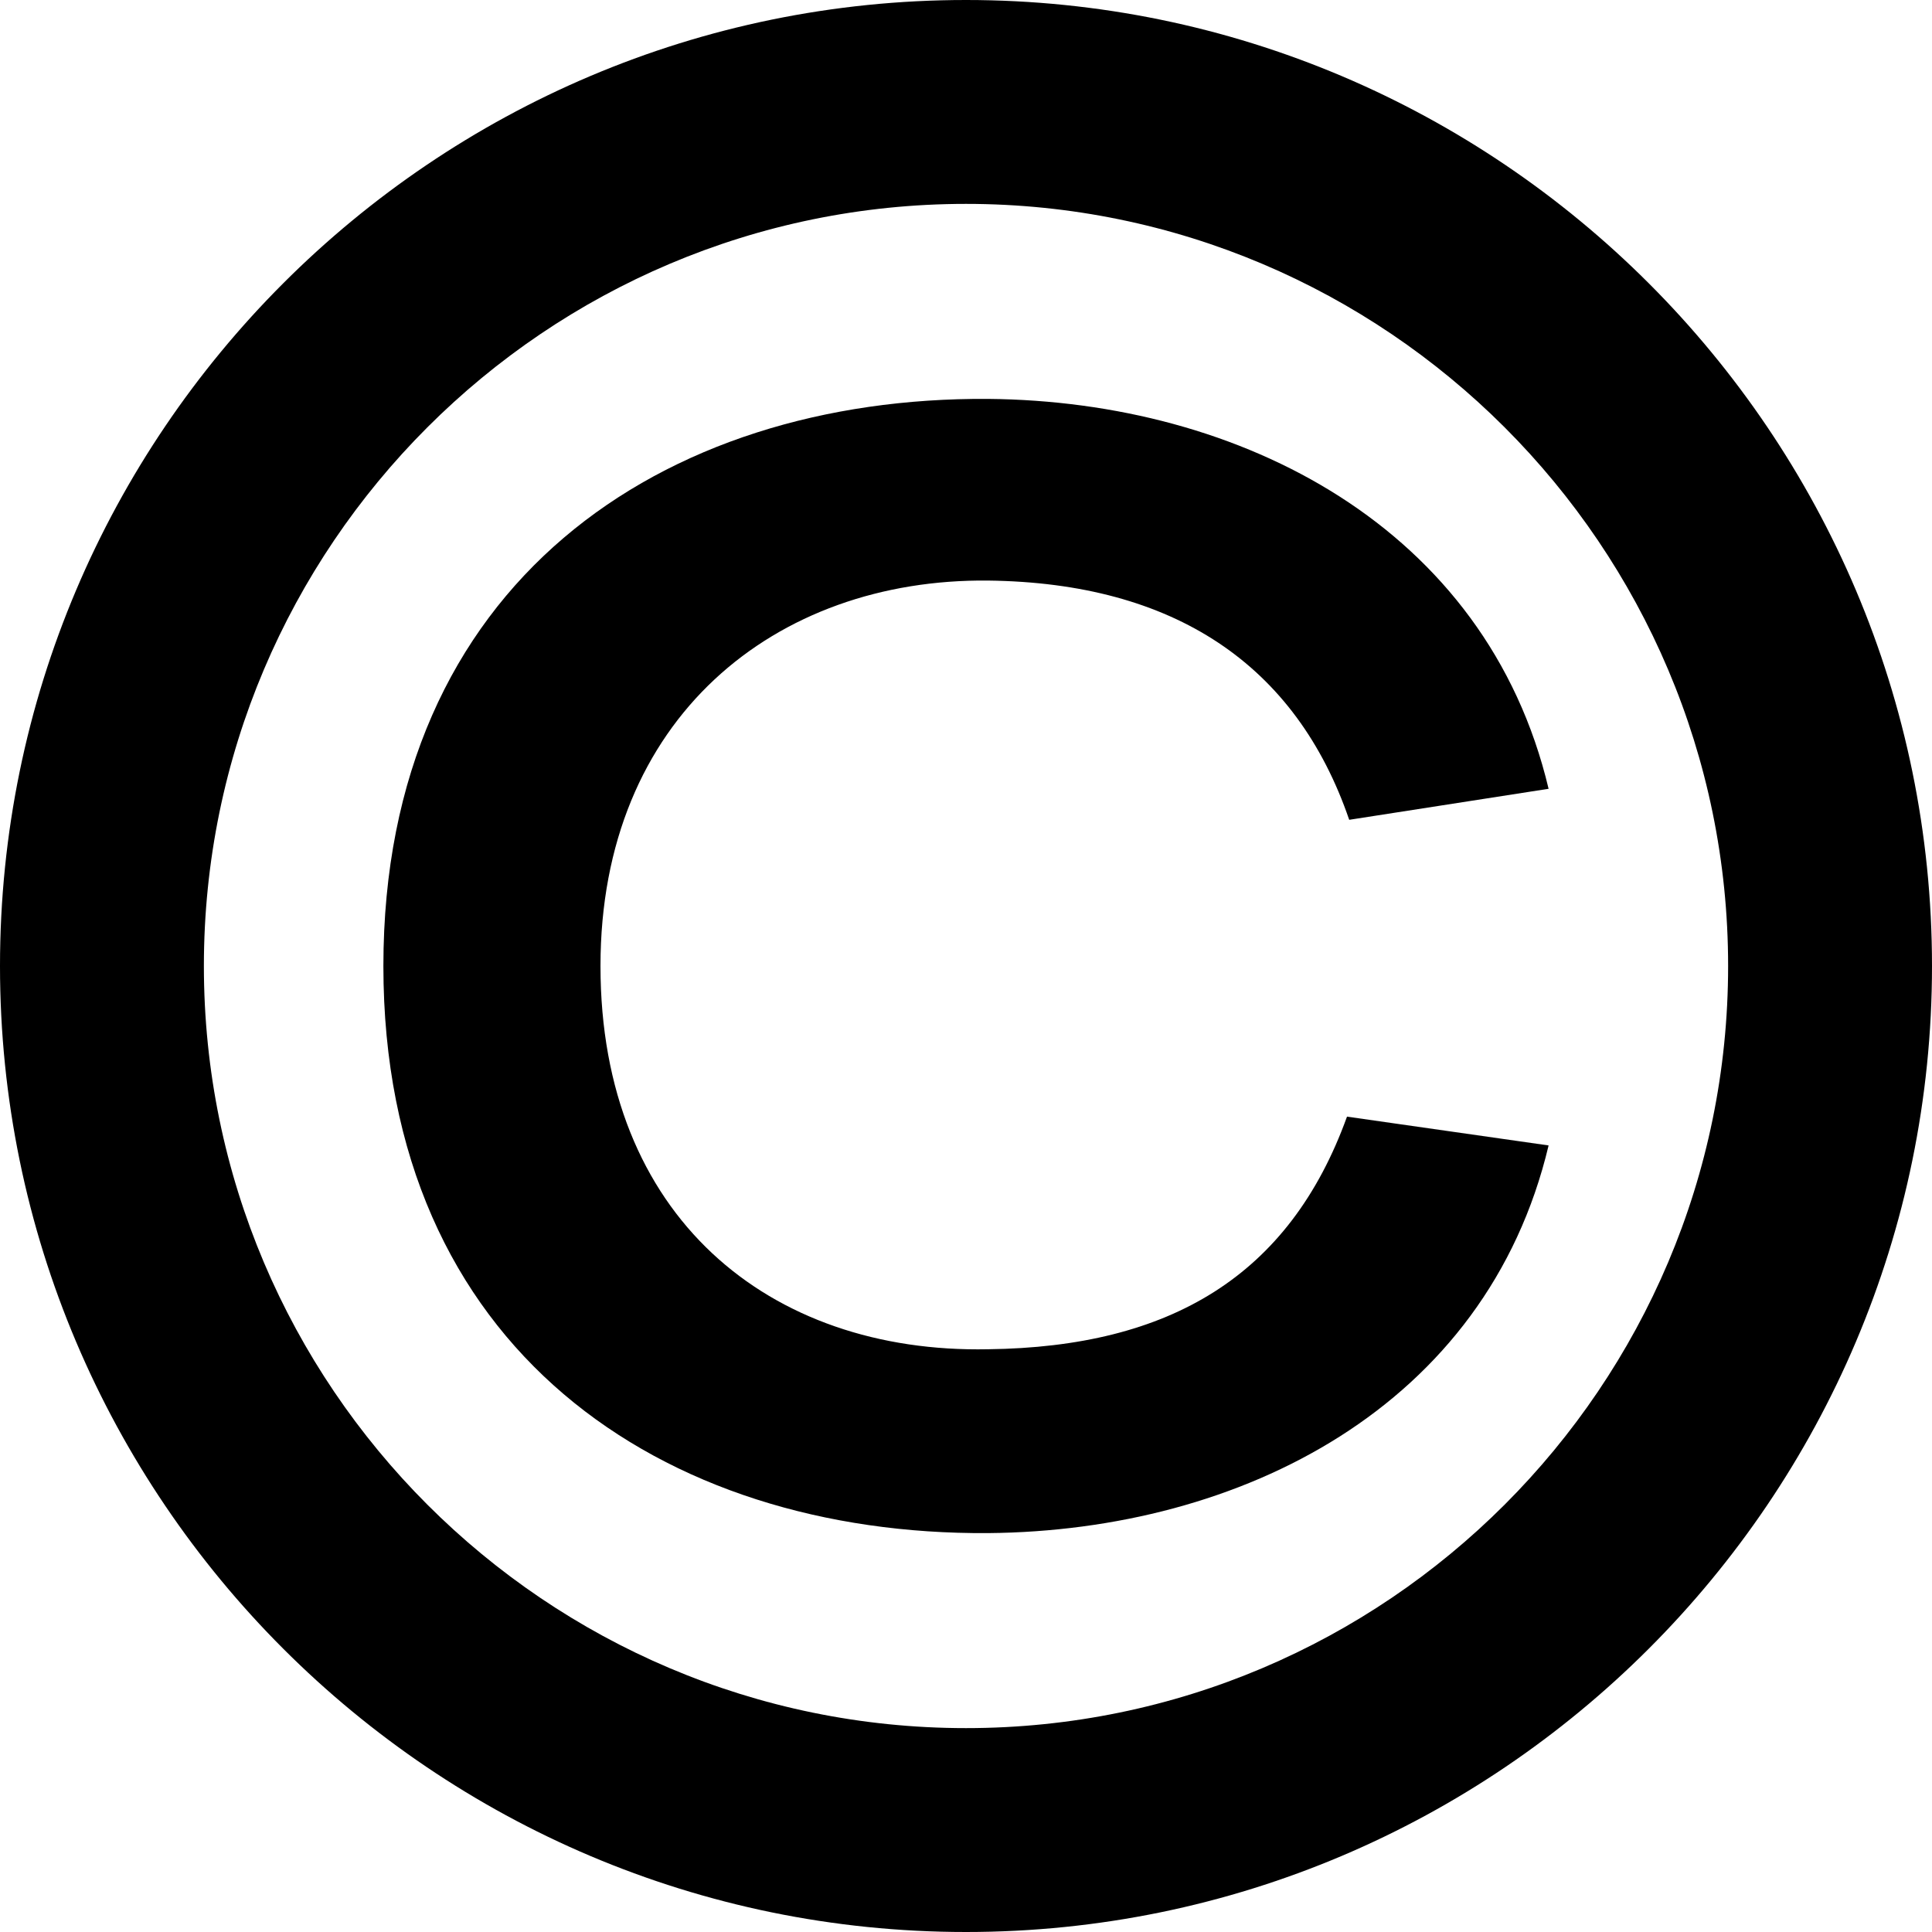
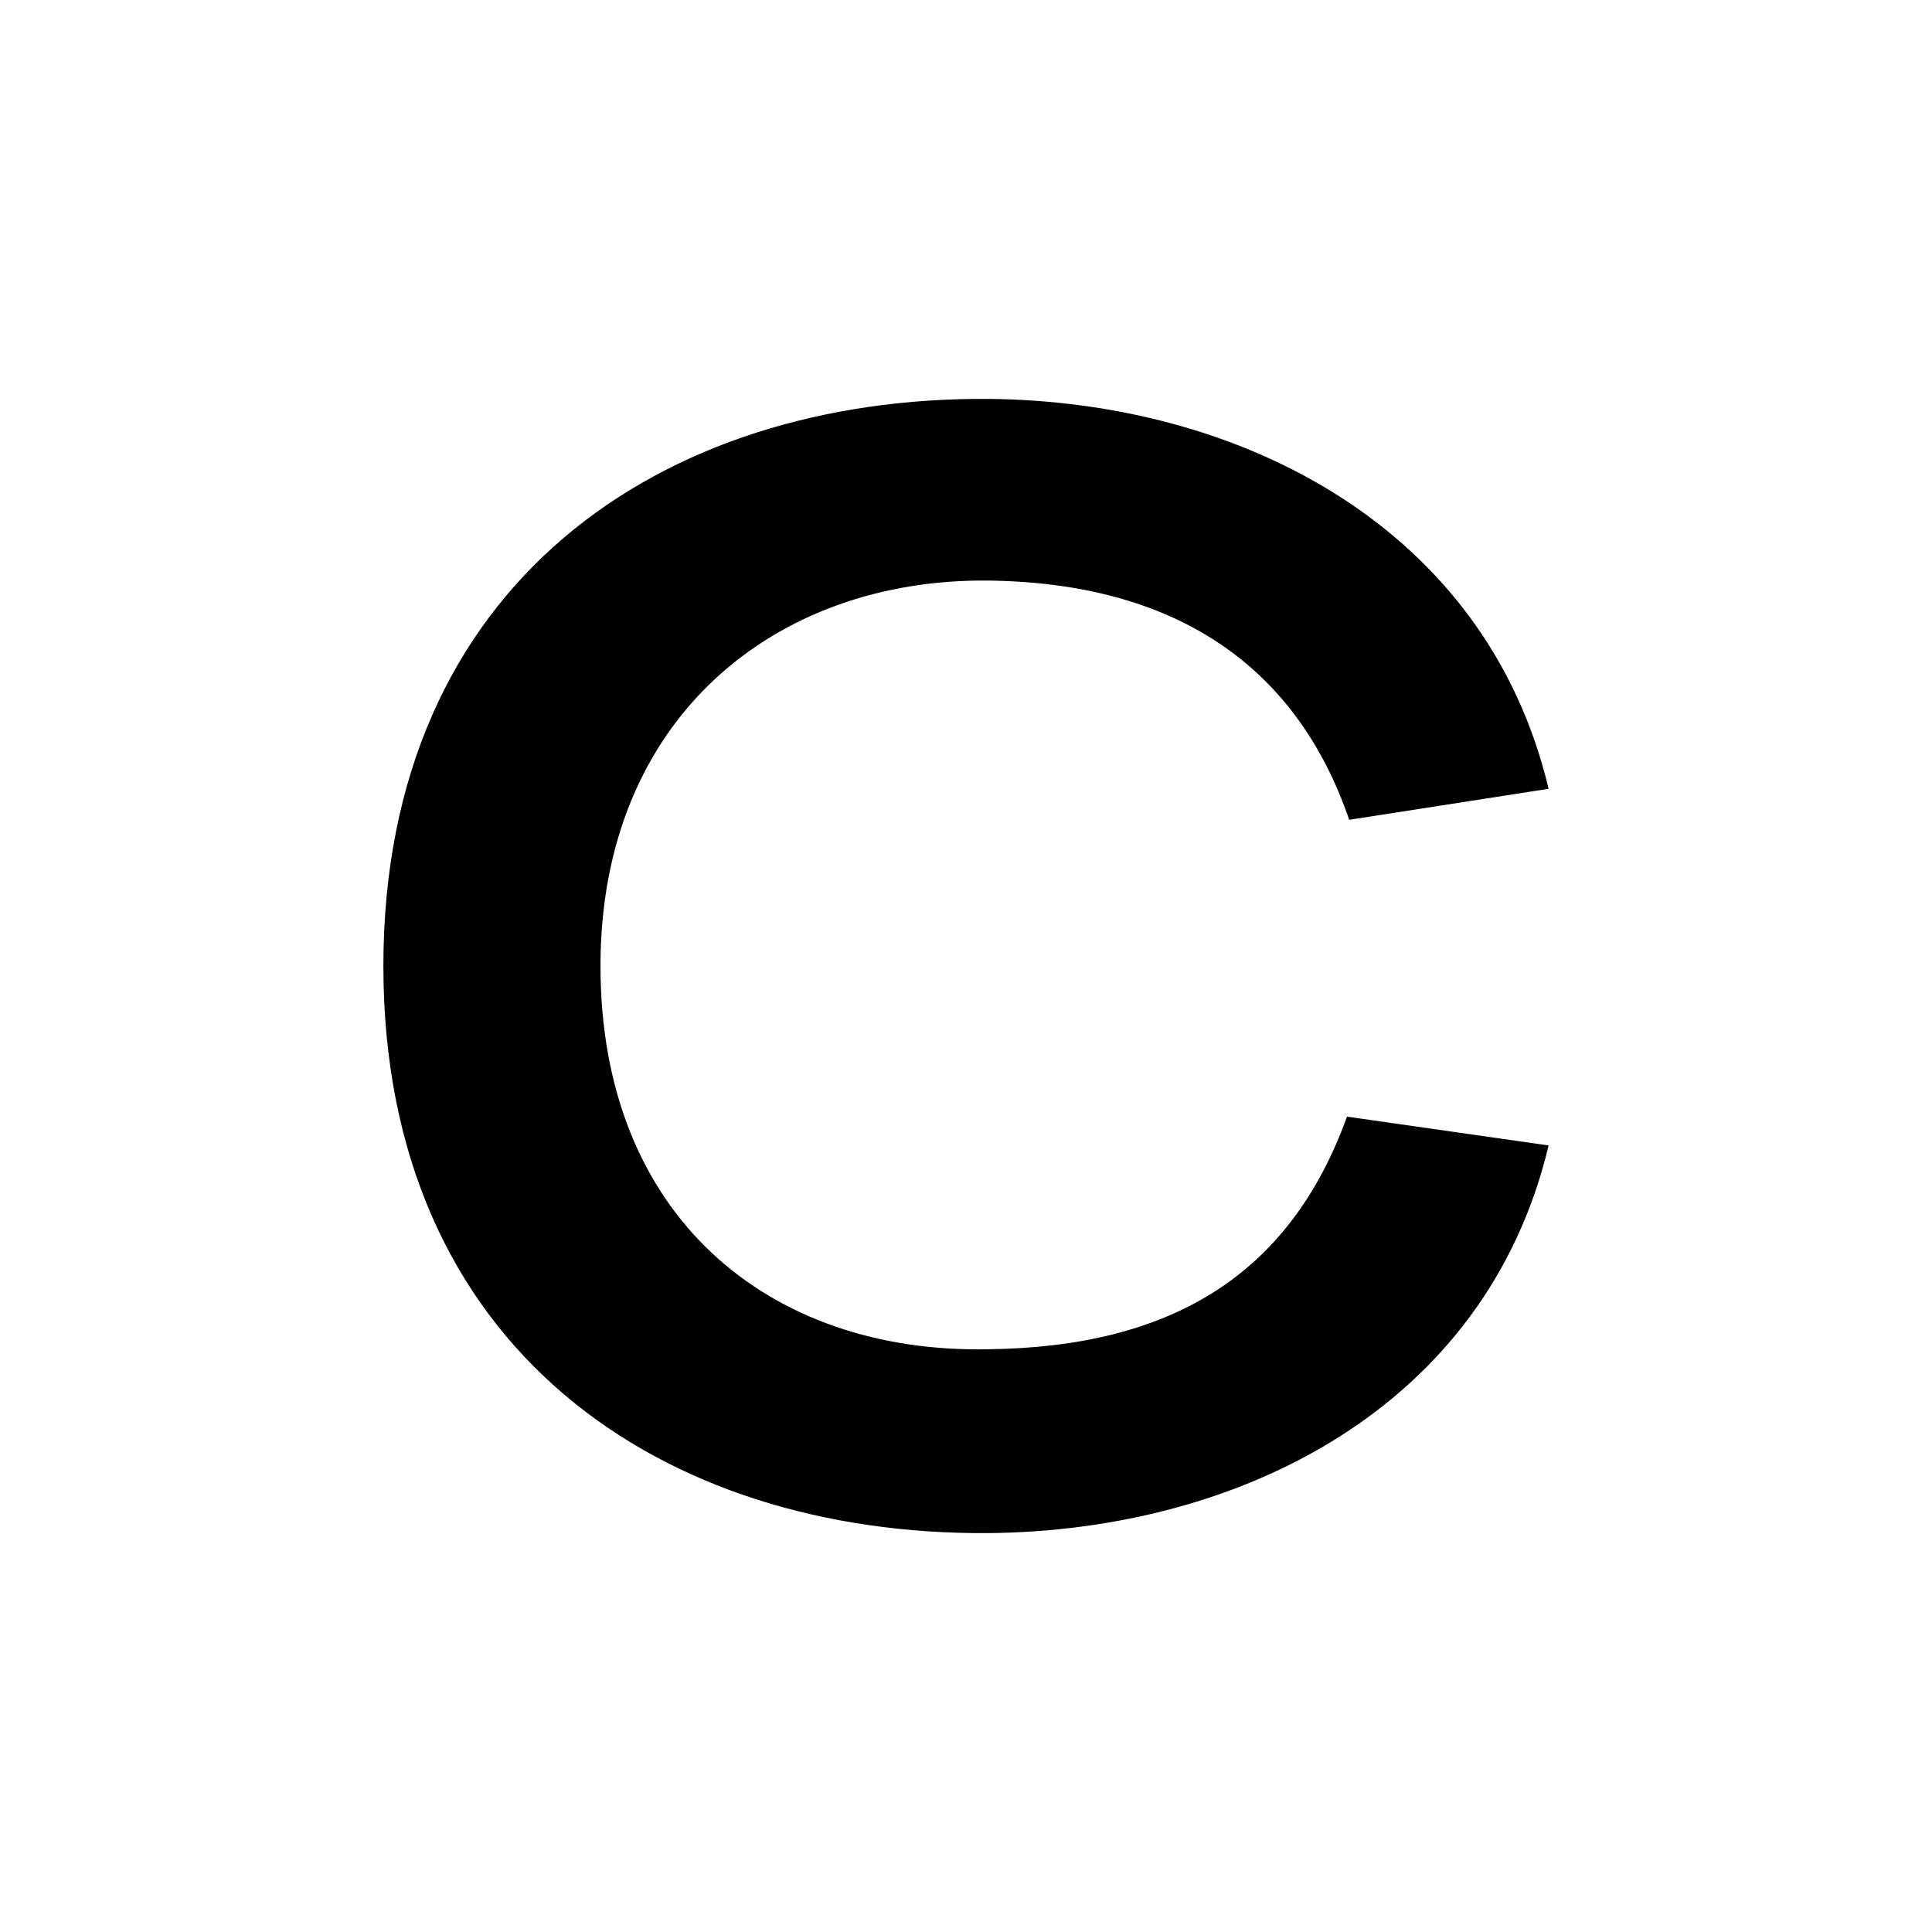
<svg xmlns="http://www.w3.org/2000/svg" viewBox="0 0 100 100">
  <path d="m80.155 40.828-10.32 1.605c-2.751-8.026-9.058-12.268-18.689-12.383-11.007-.115-20.065 7.109-20.065 19.95 0 12.957 8.714 20.066 20.065 19.837 9.402-.115 15.594-3.784 18.575-12.04l10.434 1.491c-3.211 13.529-15.937 19.95-29.009 20.065-16.854.115-31.302-9.516-31.302-29.353s14.447-29.468 31.302-29.353c13.072.115 25.798 6.65 29.009 20.181Z" />
-   <path d="M50 100C22.43 100 0 77.57 0 50S22.43 0 50 0s50 22.43 50 50-22.43 50-50 50Zm0-89.447c-21.751 0-39.447 17.696-39.447 39.447S28.249 89.447 50 89.447 89.447 71.752 89.447 50 71.751 10.553 50 10.553Z" />
</svg>